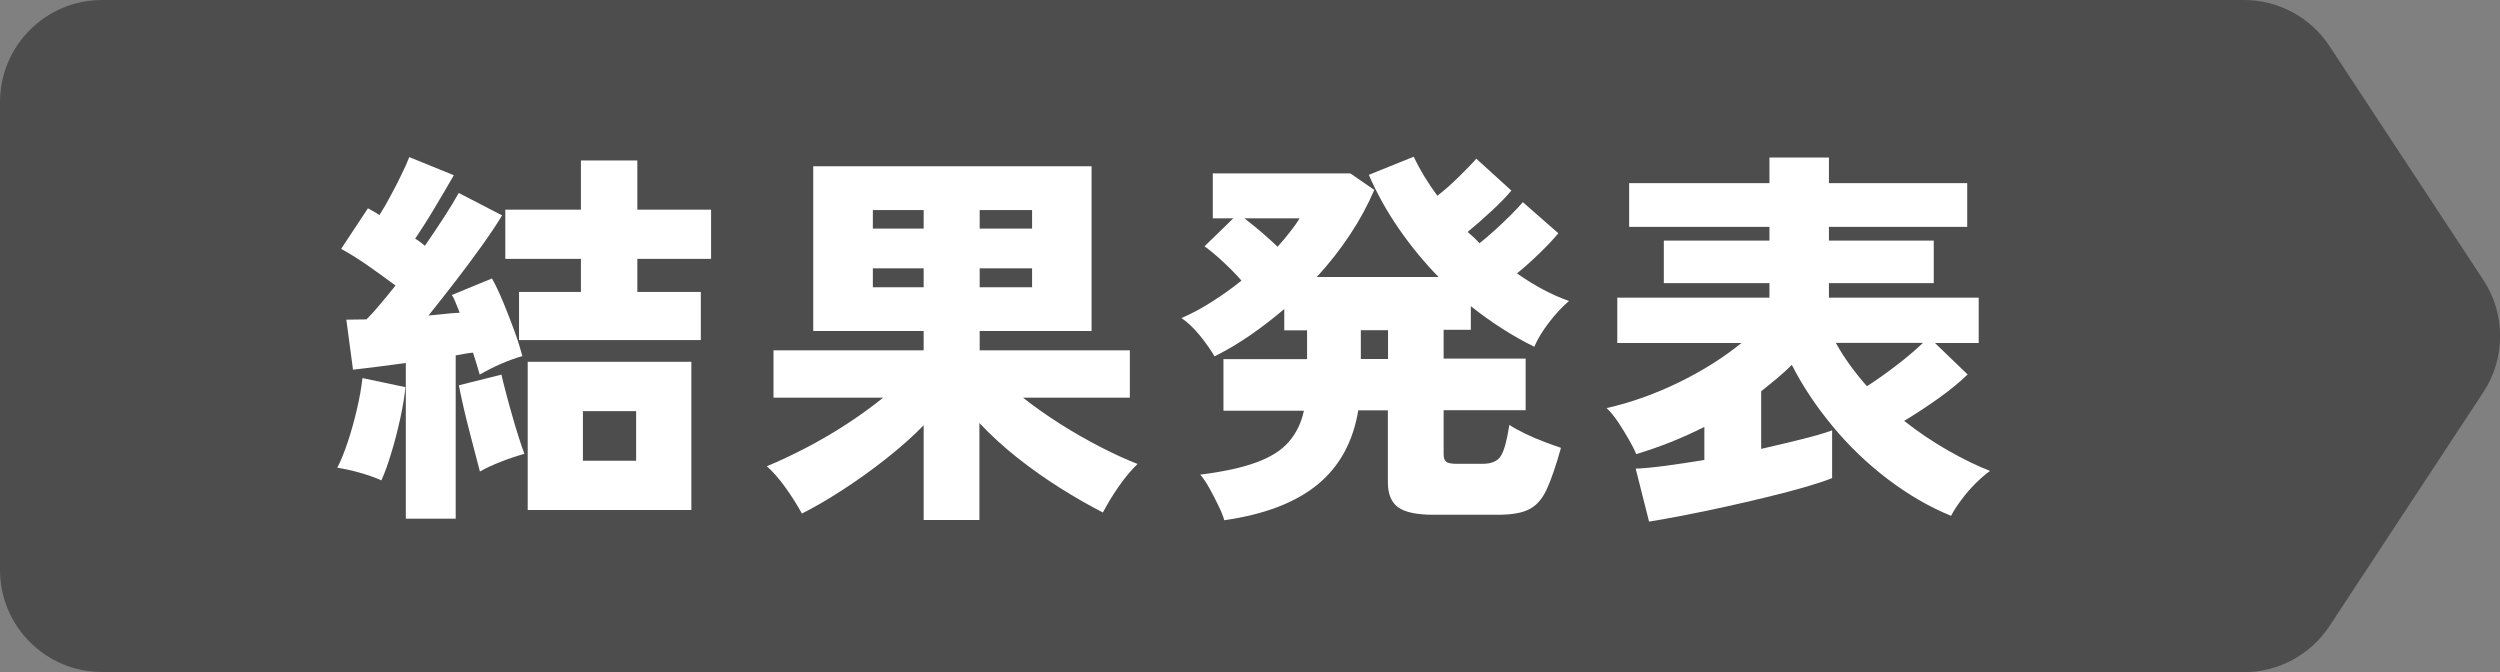
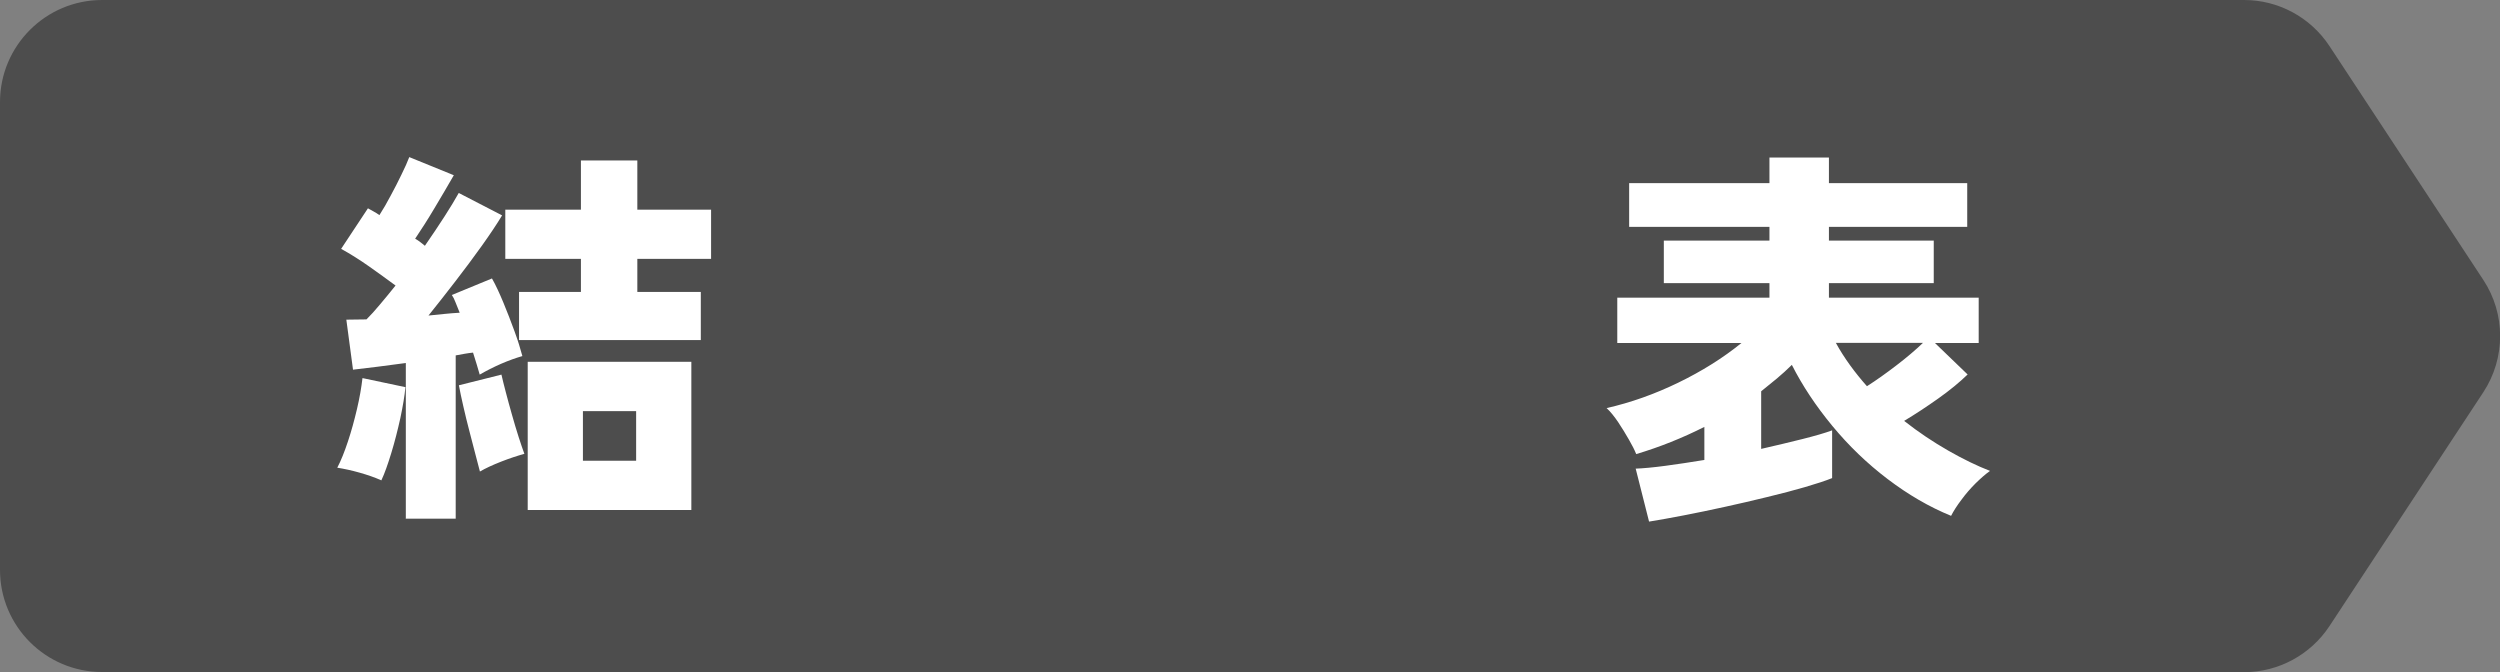
<svg xmlns="http://www.w3.org/2000/svg" id="_レイヤー_2" viewBox="0 0 187.46 50.39">
  <rect x="0" y="0" width="187.46" height="50.39" fill="#808080" stroke="none" />
  <defs>
    <style>.cls-1{fill:#4d4d4d;}.cls-1,.cls-2{stroke-width:0px;}.cls-2{fill:#fff;}</style>
  </defs>
  <g id="_レイヤー_1-2">
    <path class="cls-1" d="m168.27,50.39H7.66c-4.23,0-7.66-3.43-7.66-7.66V7.66C0,3.43,3.43,0,7.66,0h160.61c2.58,0,4.98,1.3,6.4,3.45l11.54,17.54c1.68,2.55,1.68,5.86,0,8.42l-11.54,17.54c-1.42,2.15-3.82,3.45-6.4,3.45Z" />
    <path class="cls-2" d="m28.6,36.02c-.49-.22-1.04-.41-1.64-.58-.6-.17-1.16-.29-1.67-.37.28-.53.54-1.19.8-1.97.26-.78.48-1.59.68-2.44.2-.85.33-1.62.41-2.31l3.22.68c-.06.65-.19,1.42-.38,2.32-.2.9-.42,1.77-.68,2.62-.26.85-.5,1.53-.74,2.04Zm1.83,2.84v-11.64c-.73.1-1.44.19-2.13.28-.69.09-1.3.16-1.83.22l-.5-3.75c.22,0,.45,0,.71-.01.26,0,.52-.01.8-.01.31-.31.66-.69,1.03-1.14.37-.44.76-.91,1.15-1.4-.61-.45-1.27-.93-1.98-1.43s-1.41-.94-2.1-1.32l2.01-3.04c.14.08.28.16.43.24.15.08.29.17.43.27.28-.43.56-.92.84-1.45.29-.53.56-1.06.81-1.58.26-.52.45-.96.59-1.32l3.34,1.36c-.45.79-.94,1.61-1.45,2.47-.51.86-1,1.62-1.45,2.29.14.08.27.16.38.25s.24.18.35.28c1.12-1.62,1.97-2.94,2.54-3.96l3.25,1.68c-.39.65-.9,1.41-1.52,2.28-.62.87-1.28,1.75-1.98,2.66-.7.91-1.37,1.76-2.02,2.57.41-.04.81-.08,1.2-.12.38-.04.76-.07,1.14-.09-.12-.28-.22-.53-.31-.77-.09-.24-.18-.42-.28-.56l3.01-1.24c.28.49.56,1.1.86,1.82.3.72.57,1.43.83,2.14s.45,1.33.59,1.86c-.49.14-1.02.33-1.6.58-.57.25-1.1.52-1.6.81-.06-.22-.13-.47-.22-.75-.09-.29-.18-.59-.28-.9-.2.02-.41.05-.64.09-.23.04-.45.08-.66.12v12.24h-3.75Zm5.56-3.49c-.08-.3-.19-.71-.33-1.26-.14-.54-.29-1.13-.46-1.77-.17-.64-.32-1.27-.46-1.88-.14-.61-.25-1.13-.33-1.57l3.19-.8c.08.35.19.8.33,1.33.14.53.29,1.09.46,1.68.17.59.33,1.15.5,1.67.17.52.31.94.43,1.26-.51.14-1.09.33-1.73.58-.64.25-1.18.5-1.61.75Zm2.93-9.87v-3.61h4.64v-2.48h-5.67v-3.69h5.67v-3.69h4.23v3.69h5.53v3.69h-5.53v2.48h4.76v3.61h-13.63Zm.65,12.74v-11.11h12.27v11.11h-12.27Zm4.14-3.69h3.99v-3.72h-3.99v3.72Z" />
-     <path class="cls-2" d="m69.26,38.98v-7.09c-.83.85-1.77,1.68-2.82,2.51-1.05.83-2.13,1.6-3.22,2.31-1.09.71-2.12,1.31-3.09,1.8-.32-.59-.72-1.23-1.21-1.92s-.97-1.23-1.42-1.63c.91-.37,1.87-.83,2.9-1.36,1.02-.53,2.04-1.12,3.04-1.77,1-.65,1.93-1.32,2.78-2.01h-8.22v-3.55h11.26v-1.45h-8.28v-12.35h20.87v12.35h-8.39v1.45h11.26v3.55h-8.01c.85.67,1.78,1.33,2.79,1.97,1.01.64,2.03,1.22,3.04,1.74,1.01.52,1.94.94,2.76,1.26-.47.45-.94,1.01-1.4,1.67s-.86,1.32-1.2,1.97c-1-.51-2.06-1.12-3.18-1.82-1.11-.7-2.19-1.46-3.24-2.29-1.04-.83-1.99-1.69-2.84-2.6v7.27h-4.2Zm-3.81-21.84h3.81v-1.39h-3.81v1.39Zm0,4.4h3.81v-1.42h-3.81v1.42Zm8.01-4.4h3.93v-1.39h-3.93v1.39Zm0,4.4h3.93v-1.42h-3.93v1.42Z" />
-     <path class="cls-2" d="m91.81,39.04c-.08-.3-.22-.66-.43-1.09-.21-.43-.43-.87-.67-1.3s-.47-.79-.71-1.06c1.73-.22,3.14-.52,4.21-.92,1.07-.39,1.89-.91,2.44-1.55.55-.64.93-1.41,1.12-2.32h-6.03v-3.87h6.27v-2.16h-1.71v-1.6c-.81.69-1.65,1.34-2.53,1.95-.88.61-1.78,1.14-2.7,1.6-.26-.45-.62-.97-1.09-1.55-.47-.58-.94-1.02-1.39-1.32.77-.33,1.54-.75,2.31-1.24.77-.49,1.5-1.01,2.19-1.57-.39-.45-.86-.93-1.4-1.43s-1-.88-1.37-1.14l2.16-2.1h-1.54v-3.37h10.31l1.8,1.24c-.49,1.14-1.1,2.27-1.83,3.37-.73,1.1-1.56,2.16-2.48,3.16h9.13c-1.08-1.1-2.07-2.31-2.97-3.61-.9-1.3-1.65-2.65-2.26-4.05l3.37-1.36c.45.97,1.04,1.94,1.77,2.93.51-.39,1.05-.87,1.61-1.42.56-.55,1-1,1.31-1.36l2.63,2.39c-.37.45-.89.98-1.54,1.58-.65.6-1.23,1.11-1.74,1.52.16.14.31.28.46.41.15.14.29.29.43.44.35-.28.74-.6,1.15-.98.41-.37.81-.75,1.2-1.14.38-.38.68-.7.9-.96l2.66,2.33c-.35.43-.83.94-1.43,1.52-.6.58-1.16,1.08-1.67,1.49,1.32.93,2.62,1.62,3.9,2.07-.49.41-.99.95-1.49,1.6-.5.65-.87,1.26-1.11,1.83-.81-.39-1.61-.85-2.41-1.36-.8-.51-1.58-1.07-2.35-1.68v1.77h-2.04v2.16h6.15v3.87h-6.15v3.31c0,.26.06.44.19.55.13.11.4.16.81.16h1.92c.67,0,1.13-.2,1.37-.59.25-.39.46-1.17.64-2.33.33.22.74.44,1.21.67.47.23.95.43,1.43.61.48.18.89.33,1.23.44-.37,1.32-.72,2.34-1.05,3.07s-.76,1.24-1.3,1.52c-.54.29-1.33.43-2.38.43h-4.82c-1.26,0-2.15-.19-2.66-.56-.51-.37-.77-1-.77-1.86v-5.41h-2.22c-.39,2.36-1.41,4.22-3.06,5.57-1.65,1.35-3.98,2.24-6.99,2.67Zm3.99-20.54c.33-.37.65-.74.93-1.11.29-.36.53-.7.72-1.02h-4.14c.39.3.81.64,1.26,1.02.44.38.85.75,1.23,1.11Zm6.24,8.42h2.04v-2.16h-2.04v2.16Z" />
    <path class="cls-2" d="m123.65,39.1l-1-3.96c.57-.02,1.31-.09,2.22-.21.91-.12,1.88-.27,2.93-.44v-2.48c-1.64.83-3.34,1.51-5.11,2.04-.12-.3-.3-.66-.55-1.09-.25-.43-.51-.87-.8-1.3-.29-.43-.58-.79-.87-1.06,1.81-.41,3.61-1.05,5.38-1.91,1.77-.86,3.35-1.85,4.73-2.97h-9.31v-3.4h11.41v-1.09h-7.92v-3.19h7.92v-1.03h-10.52v-3.28h10.52v-1.92h4.46v1.92h10.37v3.28h-10.37v1.03h7.86v3.19h-7.86v1.09h11.23v3.4h-3.28l2.45,2.36c-.61.59-1.34,1.19-2.2,1.8-.86.61-1.71,1.17-2.56,1.68,1.08.85,2.19,1.59,3.31,2.23,1.12.64,2.17,1.15,3.13,1.52-.34.24-.69.55-1.08.93-.38.38-.74.79-1.06,1.23-.33.43-.59.84-.78,1.21-1.64-.67-3.22-1.59-4.76-2.76-1.54-1.17-2.92-2.5-4.15-3.99-1.23-1.49-2.24-3.01-3.03-4.57-.35.35-.73.69-1.12,1.02-.39.32-.79.65-1.18.96v4.32c1.12-.26,2.16-.5,3.1-.74.95-.24,1.68-.45,2.22-.65v3.58c-.49.2-1.17.42-2.02.67-.86.25-1.81.5-2.85.75-1.04.26-2.11.5-3.19.74-1.08.24-2.11.45-3.09.64-.98.19-1.83.34-2.56.46Zm16.34-10.14c.71-.45,1.45-.98,2.22-1.57.77-.59,1.43-1.15,1.98-1.68h-6.53c.31.57.67,1.13,1.06,1.67.39.54.82,1.07,1.27,1.58Z" />
  </g>
</svg>